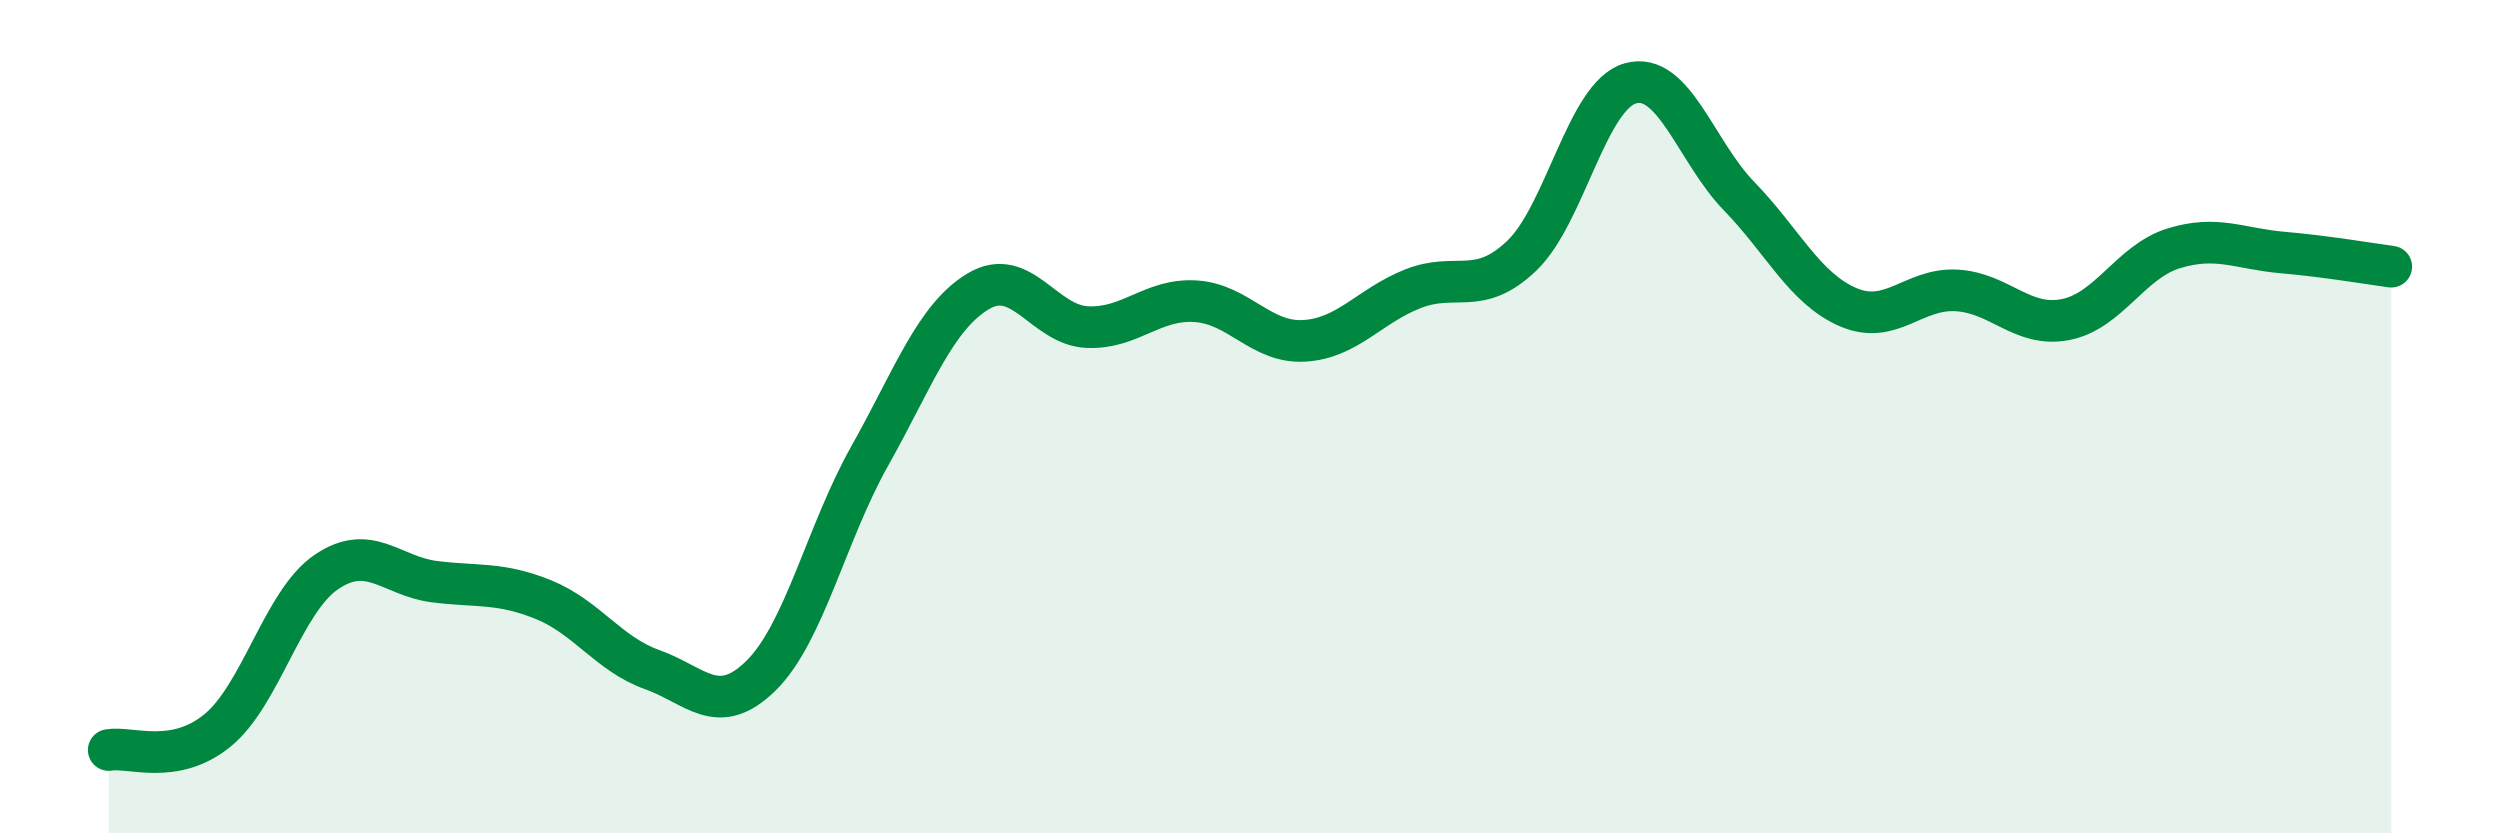
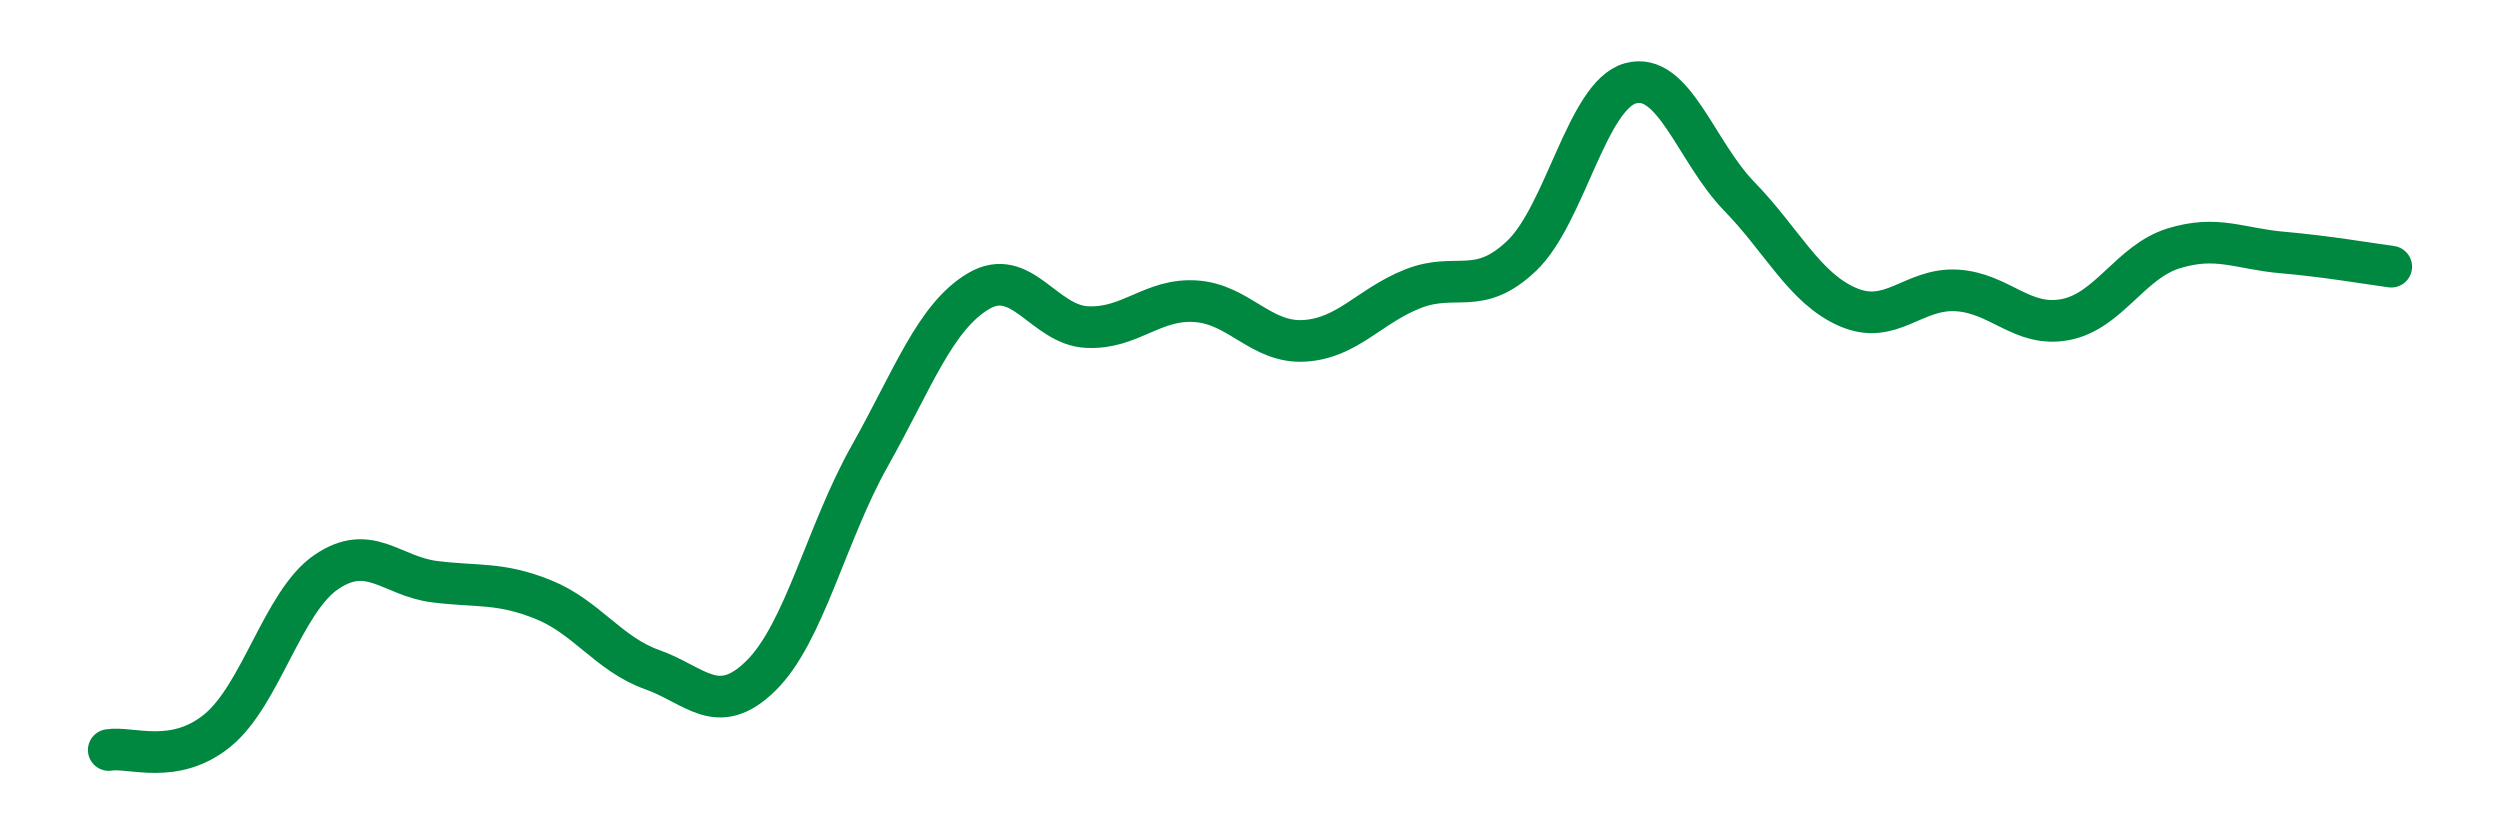
<svg xmlns="http://www.w3.org/2000/svg" width="60" height="20" viewBox="0 0 60 20">
-   <path d="M 2.61,18 C 3.13,17.91 4.18,18.38 5.22,17.53 C 6.26,16.68 6.79,14.44 7.83,13.73 C 8.87,13.02 9.39,13.83 10.43,13.96 C 11.47,14.09 12,13.97 13.04,14.39 C 14.08,14.81 14.61,15.7 15.65,16.07 C 16.69,16.44 17.22,17.24 18.26,16.22 C 19.3,15.2 19.83,12.8 20.87,10.95 C 21.91,9.1 22.44,7.61 23.48,6.99 C 24.52,6.37 25.05,7.8 26.09,7.85 C 27.13,7.9 27.66,7.16 28.7,7.23 C 29.74,7.3 30.26,8.24 31.3,8.18 C 32.34,8.12 32.87,7.34 33.91,6.93 C 34.95,6.52 35.48,7.13 36.52,6.14 C 37.56,5.15 38.09,2.29 39.13,2 C 40.17,1.71 40.7,3.64 41.74,4.71 C 42.78,5.78 43.31,6.92 44.35,7.37 C 45.39,7.82 45.92,6.91 46.96,6.97 C 48,7.03 48.53,7.87 49.57,7.67 C 50.61,7.47 51.13,6.28 52.17,5.96 C 53.21,5.64 53.74,5.97 54.78,6.06 C 55.82,6.15 56.87,6.33 57.39,6.4L57.39 20L2.61 20Z" fill="#008740" opacity="0.1" stroke-linecap="round" stroke-linejoin="round" />
  <path d="M 2.61,18 C 3.13,17.91 4.18,18.38 5.22,17.53 C 6.26,16.68 6.79,14.44 7.83,13.73 C 8.87,13.02 9.39,13.83 10.43,13.96 C 11.47,14.09 12,13.97 13.04,14.39 C 14.08,14.81 14.61,15.7 15.65,16.07 C 16.69,16.44 17.22,17.24 18.26,16.22 C 19.3,15.2 19.83,12.8 20.87,10.95 C 21.91,9.1 22.44,7.61 23.48,6.99 C 24.52,6.37 25.05,7.8 26.09,7.85 C 27.13,7.9 27.66,7.16 28.7,7.23 C 29.74,7.3 30.26,8.24 31.3,8.18 C 32.34,8.12 32.87,7.34 33.91,6.93 C 34.95,6.52 35.48,7.13 36.52,6.14 C 37.56,5.15 38.09,2.29 39.13,2 C 40.17,1.71 40.7,3.64 41.74,4.71 C 42.78,5.78 43.31,6.92 44.35,7.37 C 45.39,7.82 45.92,6.91 46.96,6.97 C 48,7.03 48.53,7.87 49.57,7.67 C 50.61,7.47 51.13,6.28 52.17,5.96 C 53.21,5.64 53.74,5.97 54.78,6.06 C 55.82,6.15 56.87,6.33 57.39,6.4" stroke="#008740" stroke-width="1" fill="none" stroke-linecap="round" stroke-linejoin="round" />
</svg>